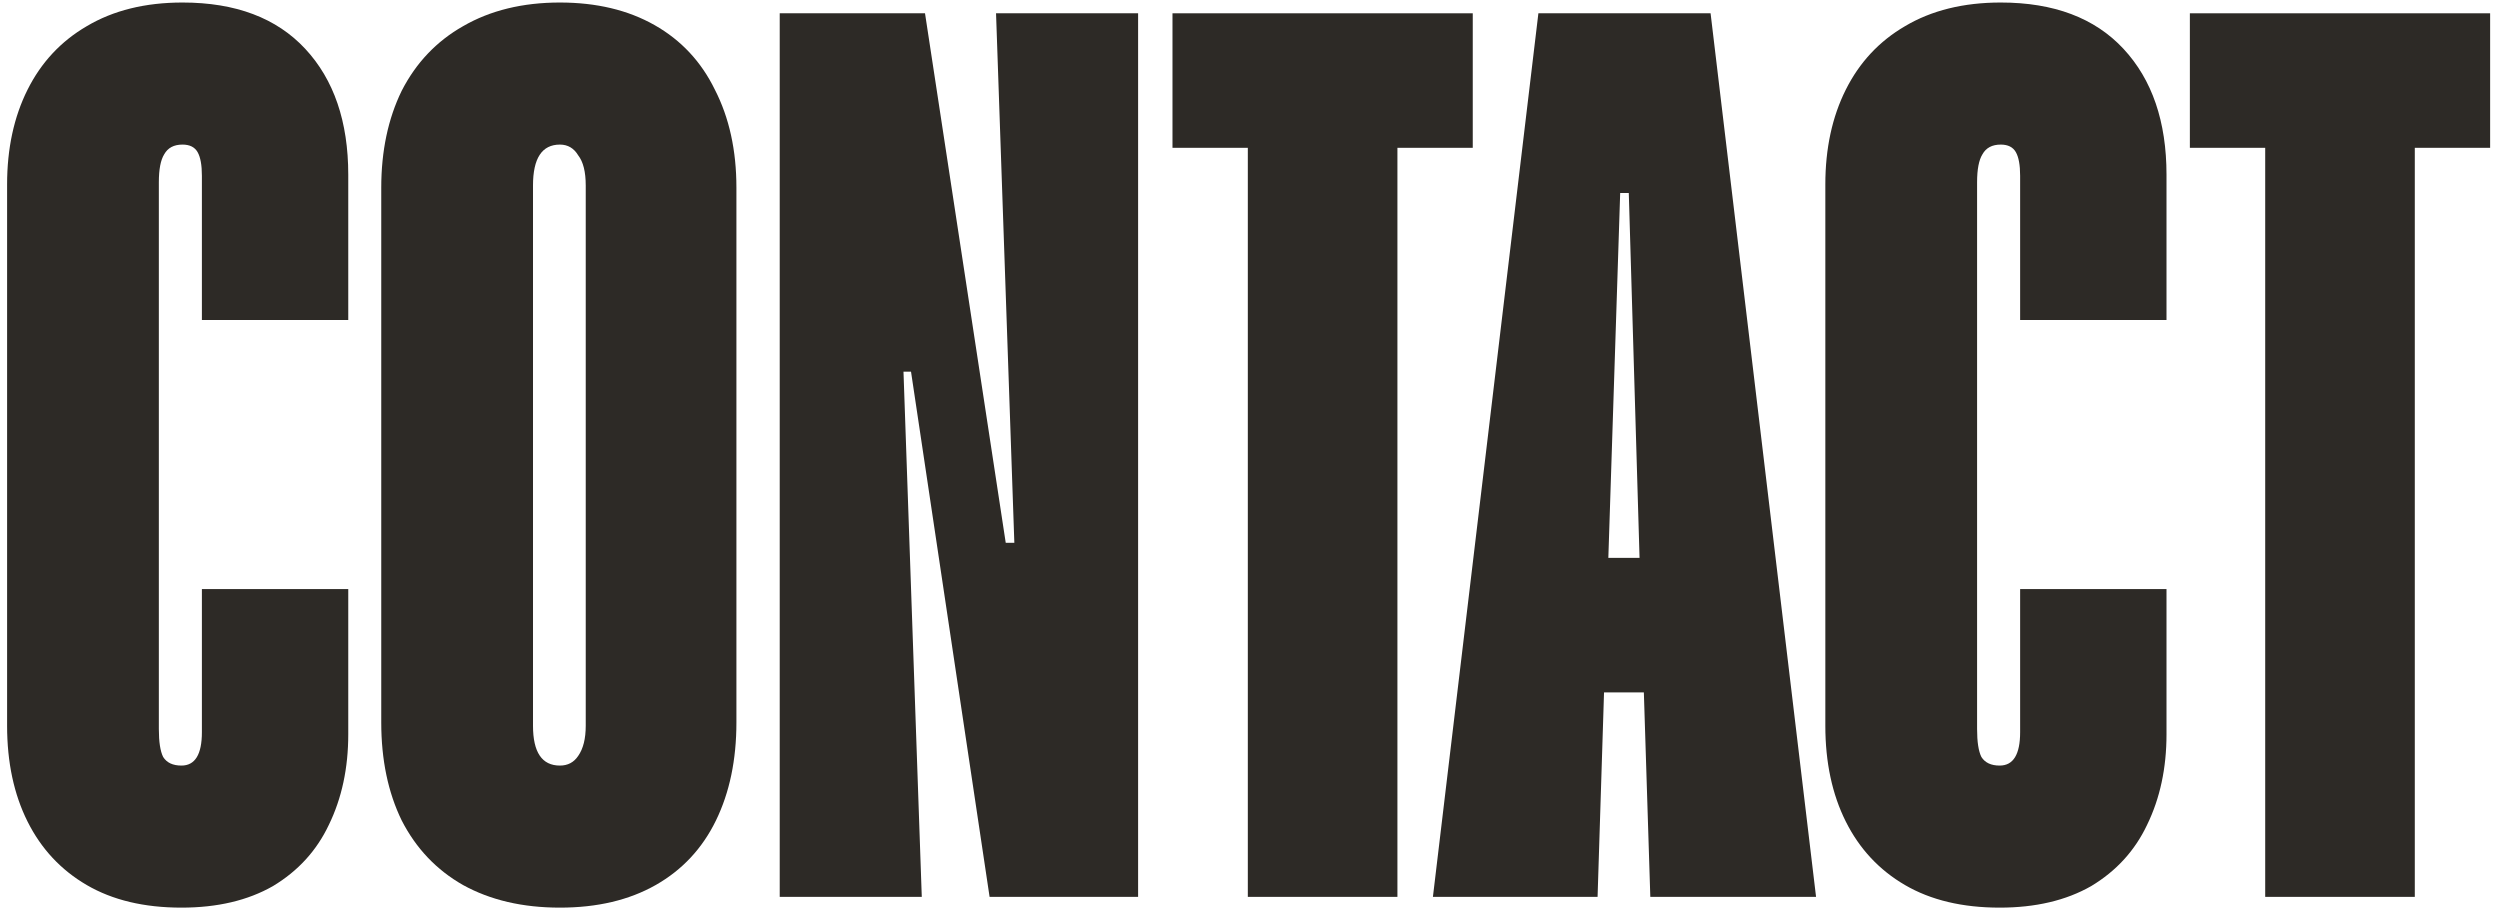
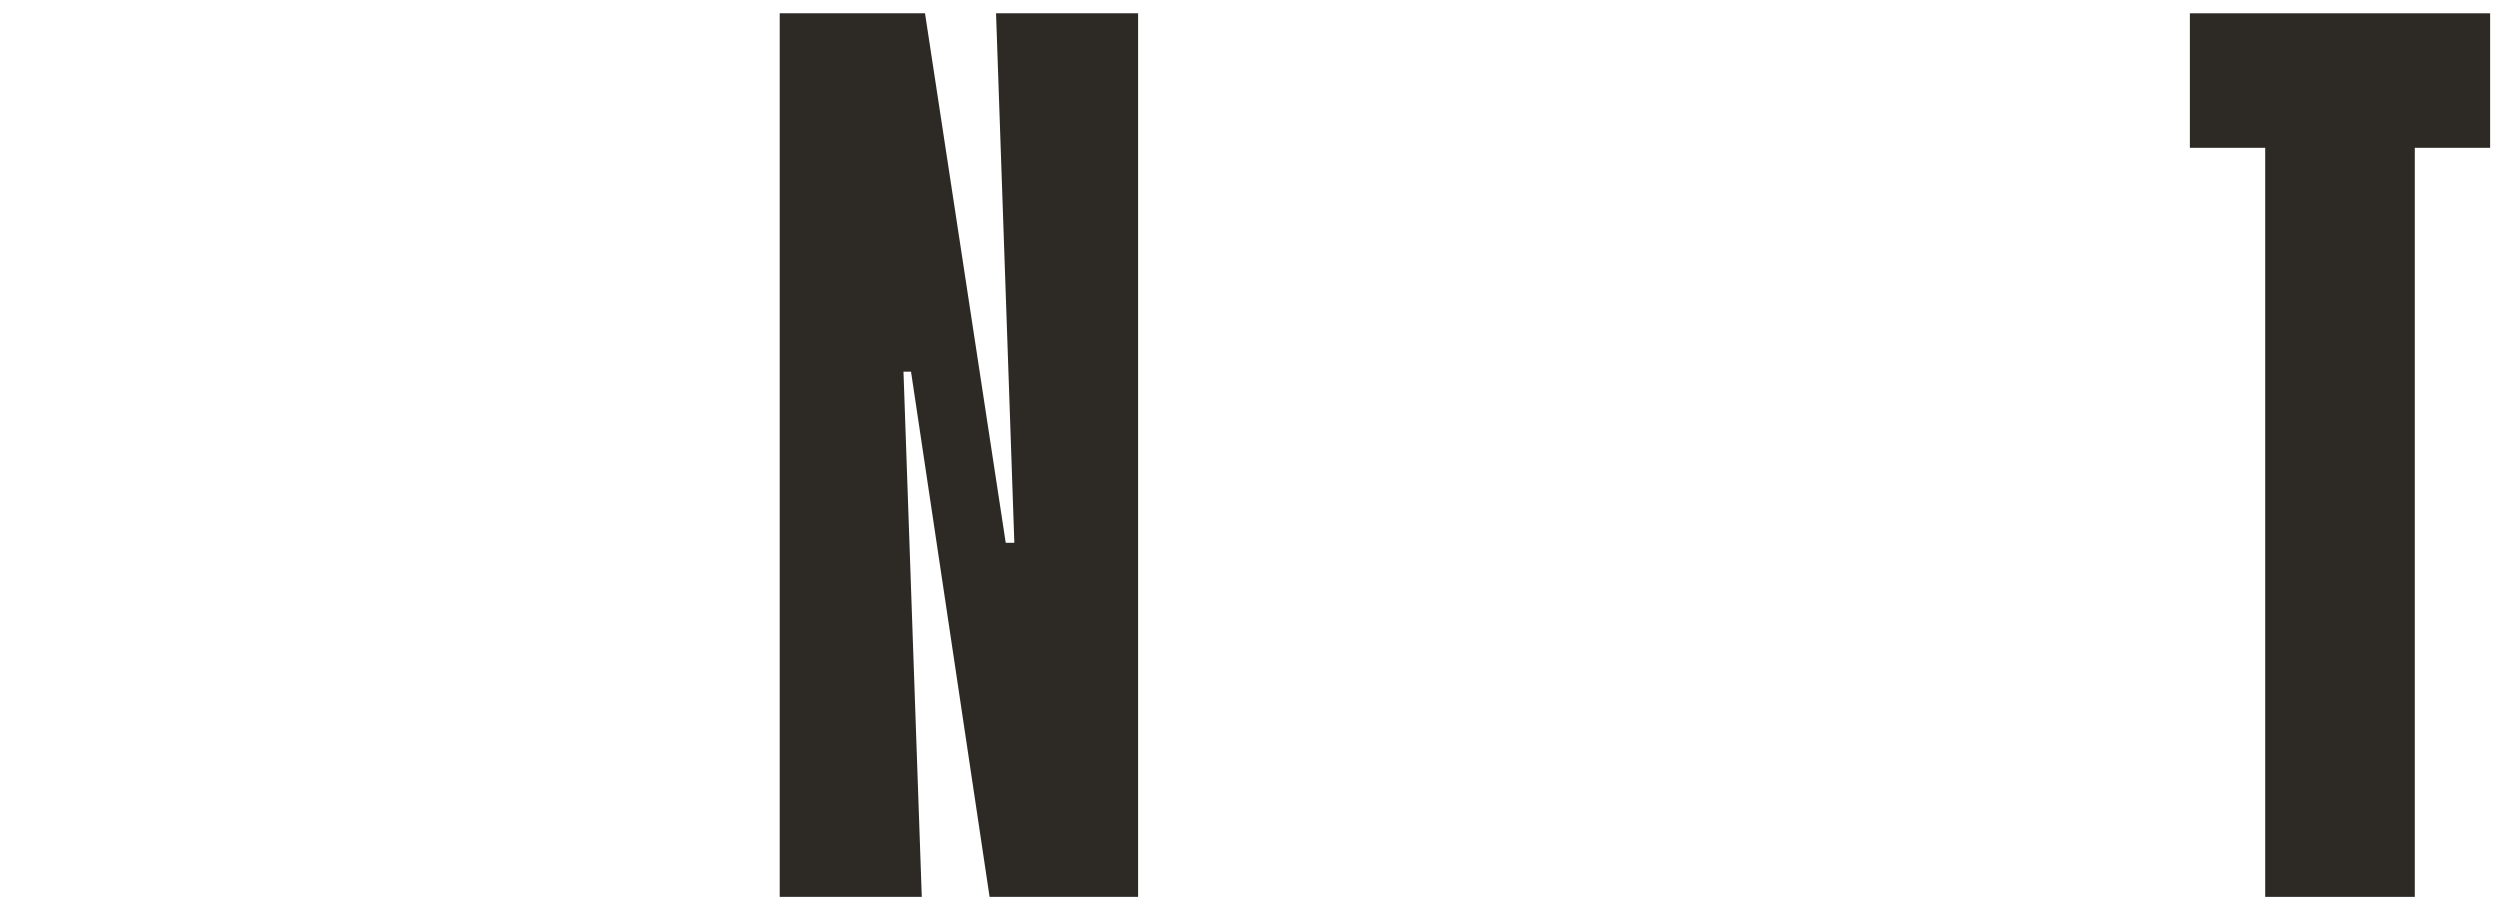
<svg xmlns="http://www.w3.org/2000/svg" width="223" height="81" viewBox="0 0 223 81" fill="none">
  <path d="M202.056 13.185H195.336V1.186H222.12V13.185H215.4V80.001H202.056V13.185Z" fill="#2D2A26" />
-   <path d="M178.372 80.961C175.044 80.961 172.228 80.289 169.924 78.945C167.62 77.601 165.86 75.713 164.644 73.281C163.428 70.849 162.82 68.001 162.82 64.737V16.449C162.82 13.249 163.428 10.433 164.644 8.001C165.86 5.569 167.62 3.681 169.924 2.337C172.292 0.929 175.14 0.225 178.468 0.225C183.204 0.225 186.852 1.601 189.412 4.353C191.972 7.105 193.252 10.849 193.252 15.585V28.545H180.196V15.681C180.196 14.721 180.068 14.017 179.812 13.569C179.556 13.121 179.108 12.897 178.468 12.897C177.7 12.897 177.156 13.185 176.836 13.761C176.516 14.273 176.356 15.105 176.356 16.257V65.025C176.356 66.177 176.484 67.009 176.74 67.521C177.06 68.033 177.604 68.289 178.372 68.289C179.588 68.289 180.196 67.297 180.196 65.313V52.545H193.252V65.505C193.252 68.513 192.676 71.201 191.524 73.569C190.436 75.873 188.772 77.697 186.532 79.041C184.292 80.321 181.572 80.961 178.372 80.961Z" fill="#2D2A26" />
-   <path d="M146.632 61.762H143.08L142.504 80.001H127.816L137.224 1.186H152.584L161.992 80.001H147.208L146.632 61.762ZM146.248 49.761L145.288 17.218H144.52L143.464 49.761H146.248Z" fill="#2D2A26" />
-   <path d="M111.306 13.185H104.586V1.186H131.37V13.185H124.65V80.001H111.306V13.185Z" fill="#2D2A26" />
  <path d="M69.551 1.186H82.511L89.711 48.417H90.479L88.847 1.186H101.519V80.001H88.271L81.263 33.154H80.591L82.223 80.001H69.551V1.186Z" fill="#2D2A26" />
-   <path d="M49.944 80.961C46.616 80.961 43.736 80.289 41.304 78.945C38.936 77.601 37.112 75.681 35.832 73.185C34.616 70.689 34.008 67.777 34.008 64.449V16.737C34.008 13.473 34.616 10.593 35.832 8.097C37.112 5.601 38.936 3.681 41.304 2.337C43.736 0.929 46.616 0.225 49.944 0.225C53.208 0.225 56.024 0.897 58.392 2.241C60.76 3.585 62.552 5.505 63.768 8.001C65.048 10.497 65.688 13.409 65.688 16.737V64.449C65.688 67.777 65.08 70.689 63.864 73.185C62.648 75.681 60.856 77.601 58.488 78.945C56.12 80.289 53.272 80.961 49.944 80.961ZM49.944 68.289C50.648 68.289 51.192 68.001 51.576 67.425C52.024 66.785 52.248 65.889 52.248 64.737V16.545C52.248 15.329 52.024 14.433 51.576 13.857C51.192 13.217 50.648 12.897 49.944 12.897C48.344 12.897 47.544 14.113 47.544 16.545V64.737C47.544 67.105 48.344 68.289 49.944 68.289Z" fill="#2D2A26" />
-   <path d="M16.185 80.961C12.857 80.961 10.041 80.289 7.737 78.945C5.433 77.601 3.673 75.713 2.457 73.281C1.241 70.849 0.633 68.001 0.633 64.737V16.449C0.633 13.249 1.241 10.433 2.457 8.001C3.673 5.569 5.433 3.681 7.737 2.337C10.105 0.929 12.953 0.225 16.281 0.225C21.017 0.225 24.665 1.601 27.225 4.353C29.785 7.105 31.065 10.849 31.065 15.585V28.545H18.009V15.681C18.009 14.721 17.881 14.017 17.625 13.569C17.369 13.121 16.921 12.897 16.281 12.897C15.513 12.897 14.969 13.185 14.649 13.761C14.329 14.273 14.169 15.105 14.169 16.257V65.025C14.169 66.177 14.297 67.009 14.553 67.521C14.873 68.033 15.417 68.289 16.185 68.289C17.401 68.289 18.009 67.297 18.009 65.313V52.545H31.065V65.505C31.065 68.513 30.489 71.201 29.337 73.569C28.249 75.873 26.585 77.697 24.345 79.041C22.105 80.321 19.385 80.961 16.185 80.961Z" fill="#2D2A26" />
</svg>